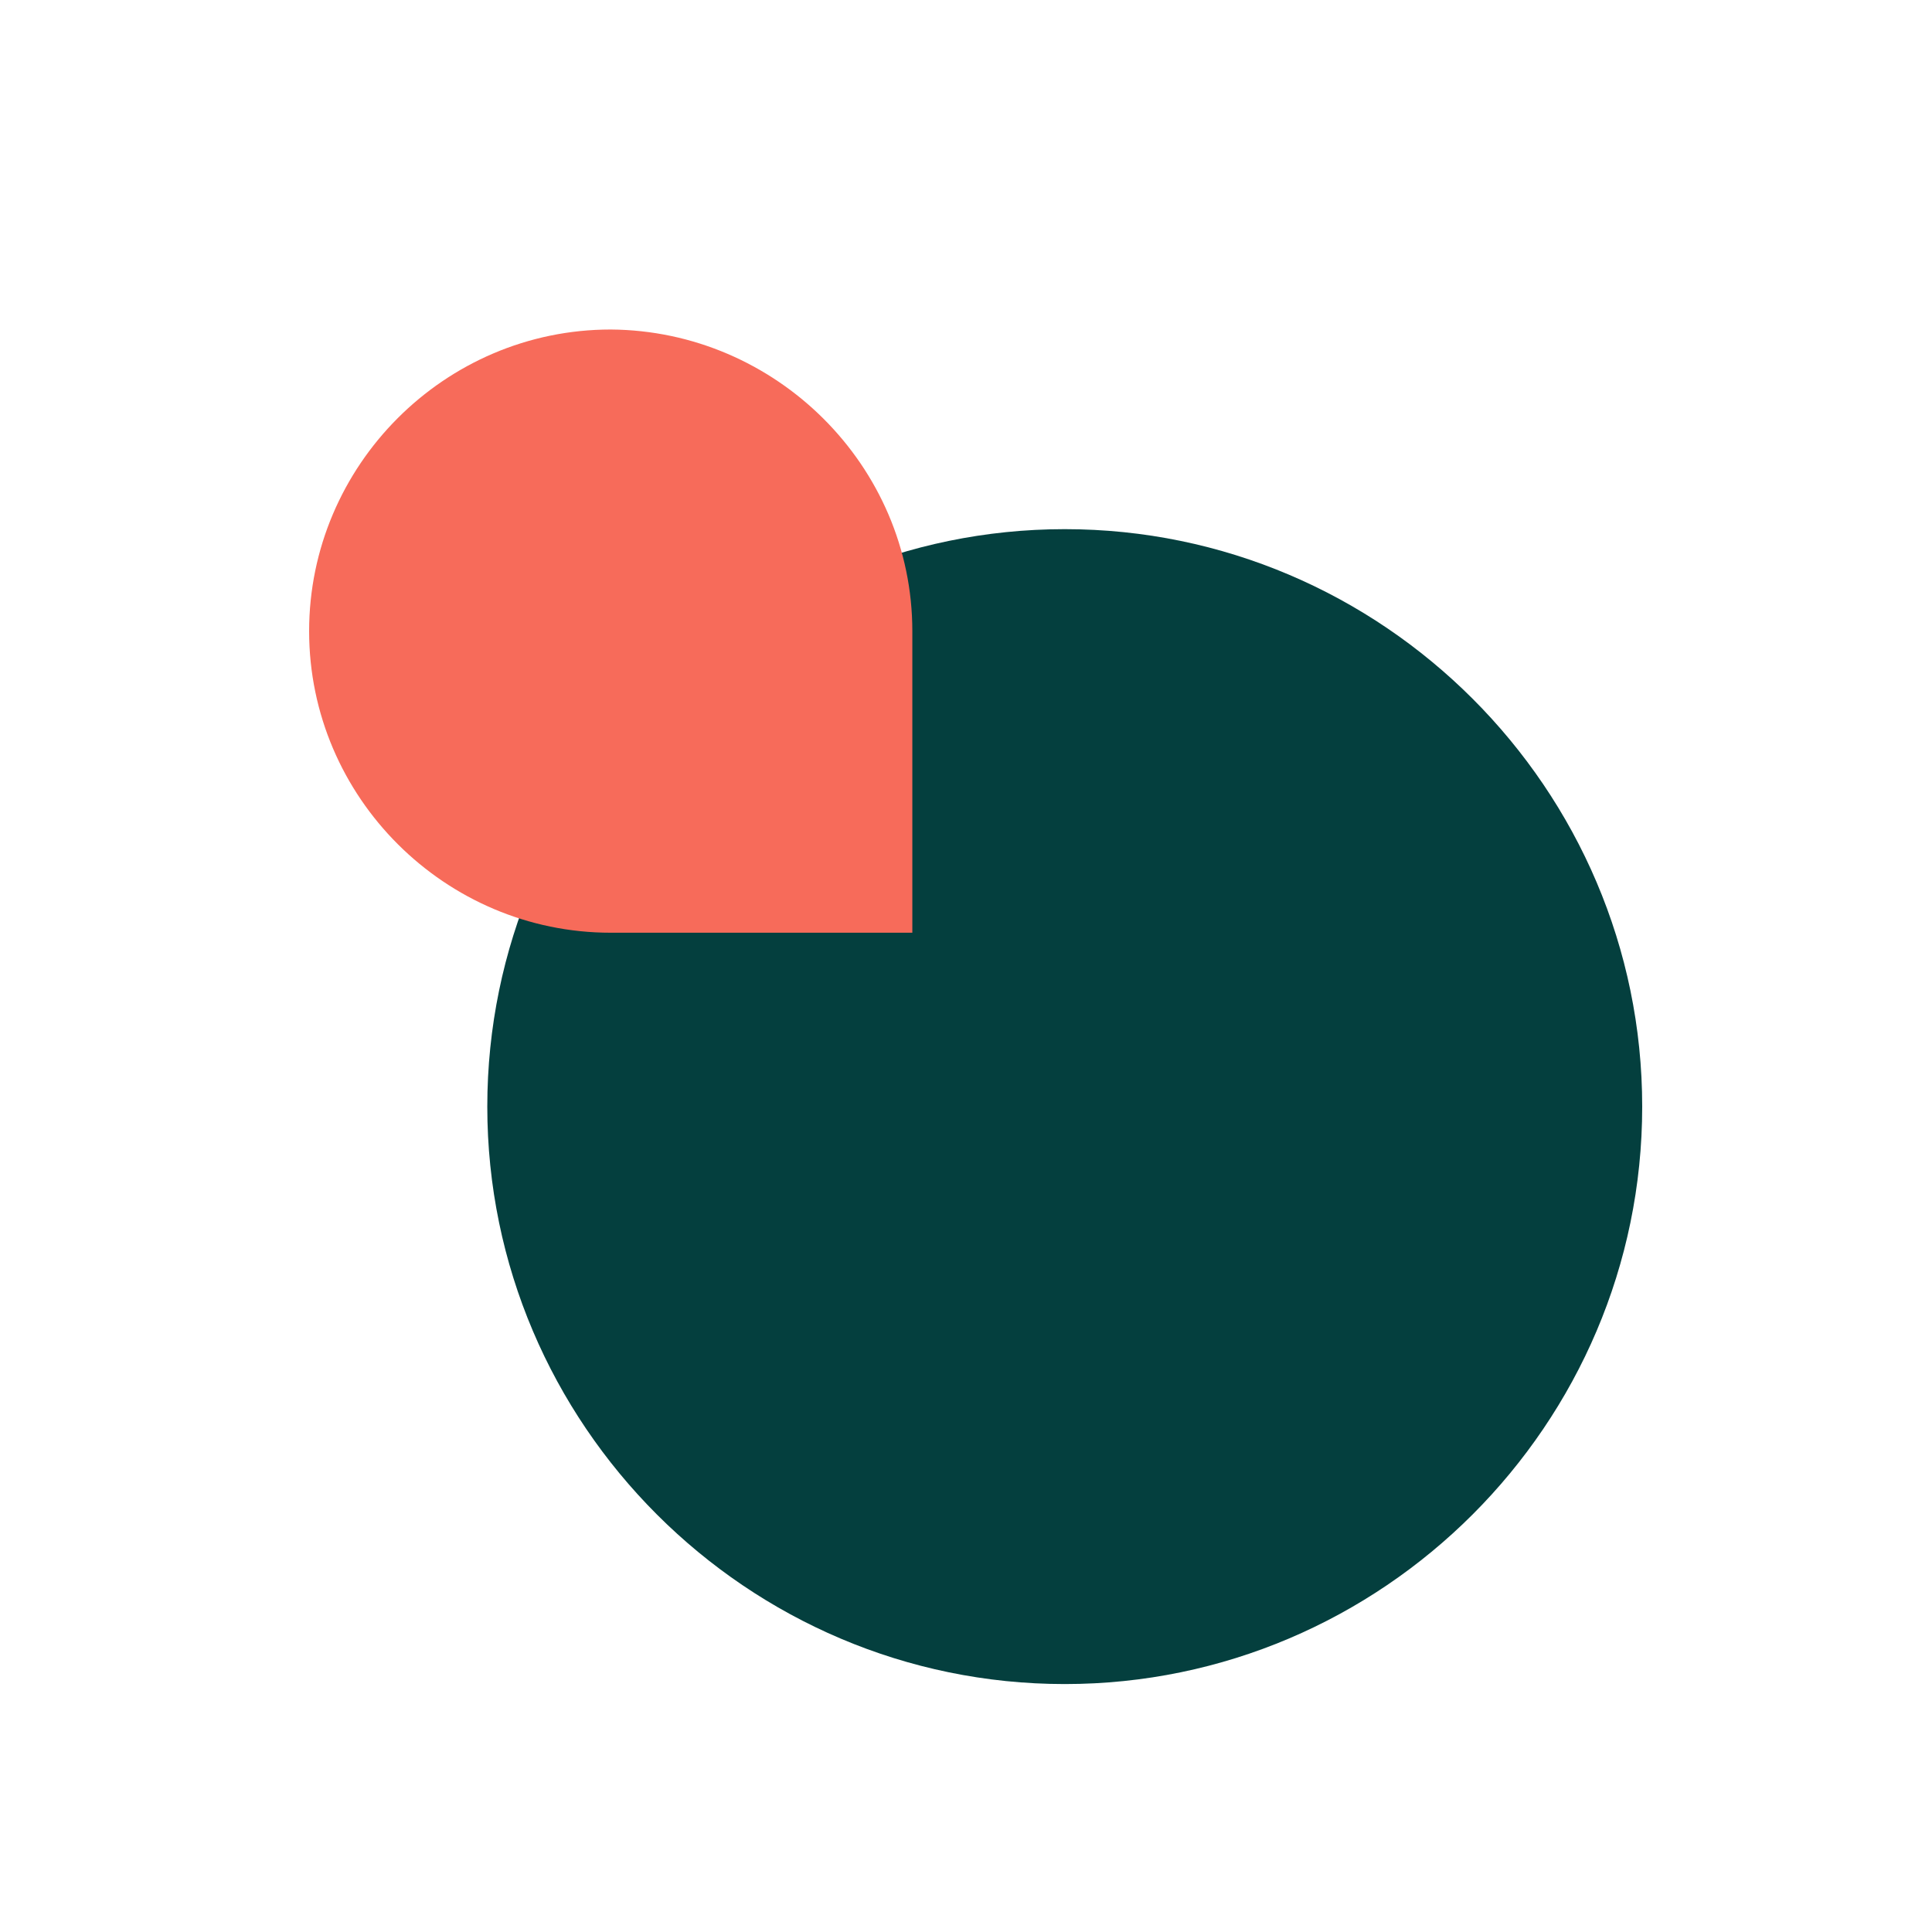
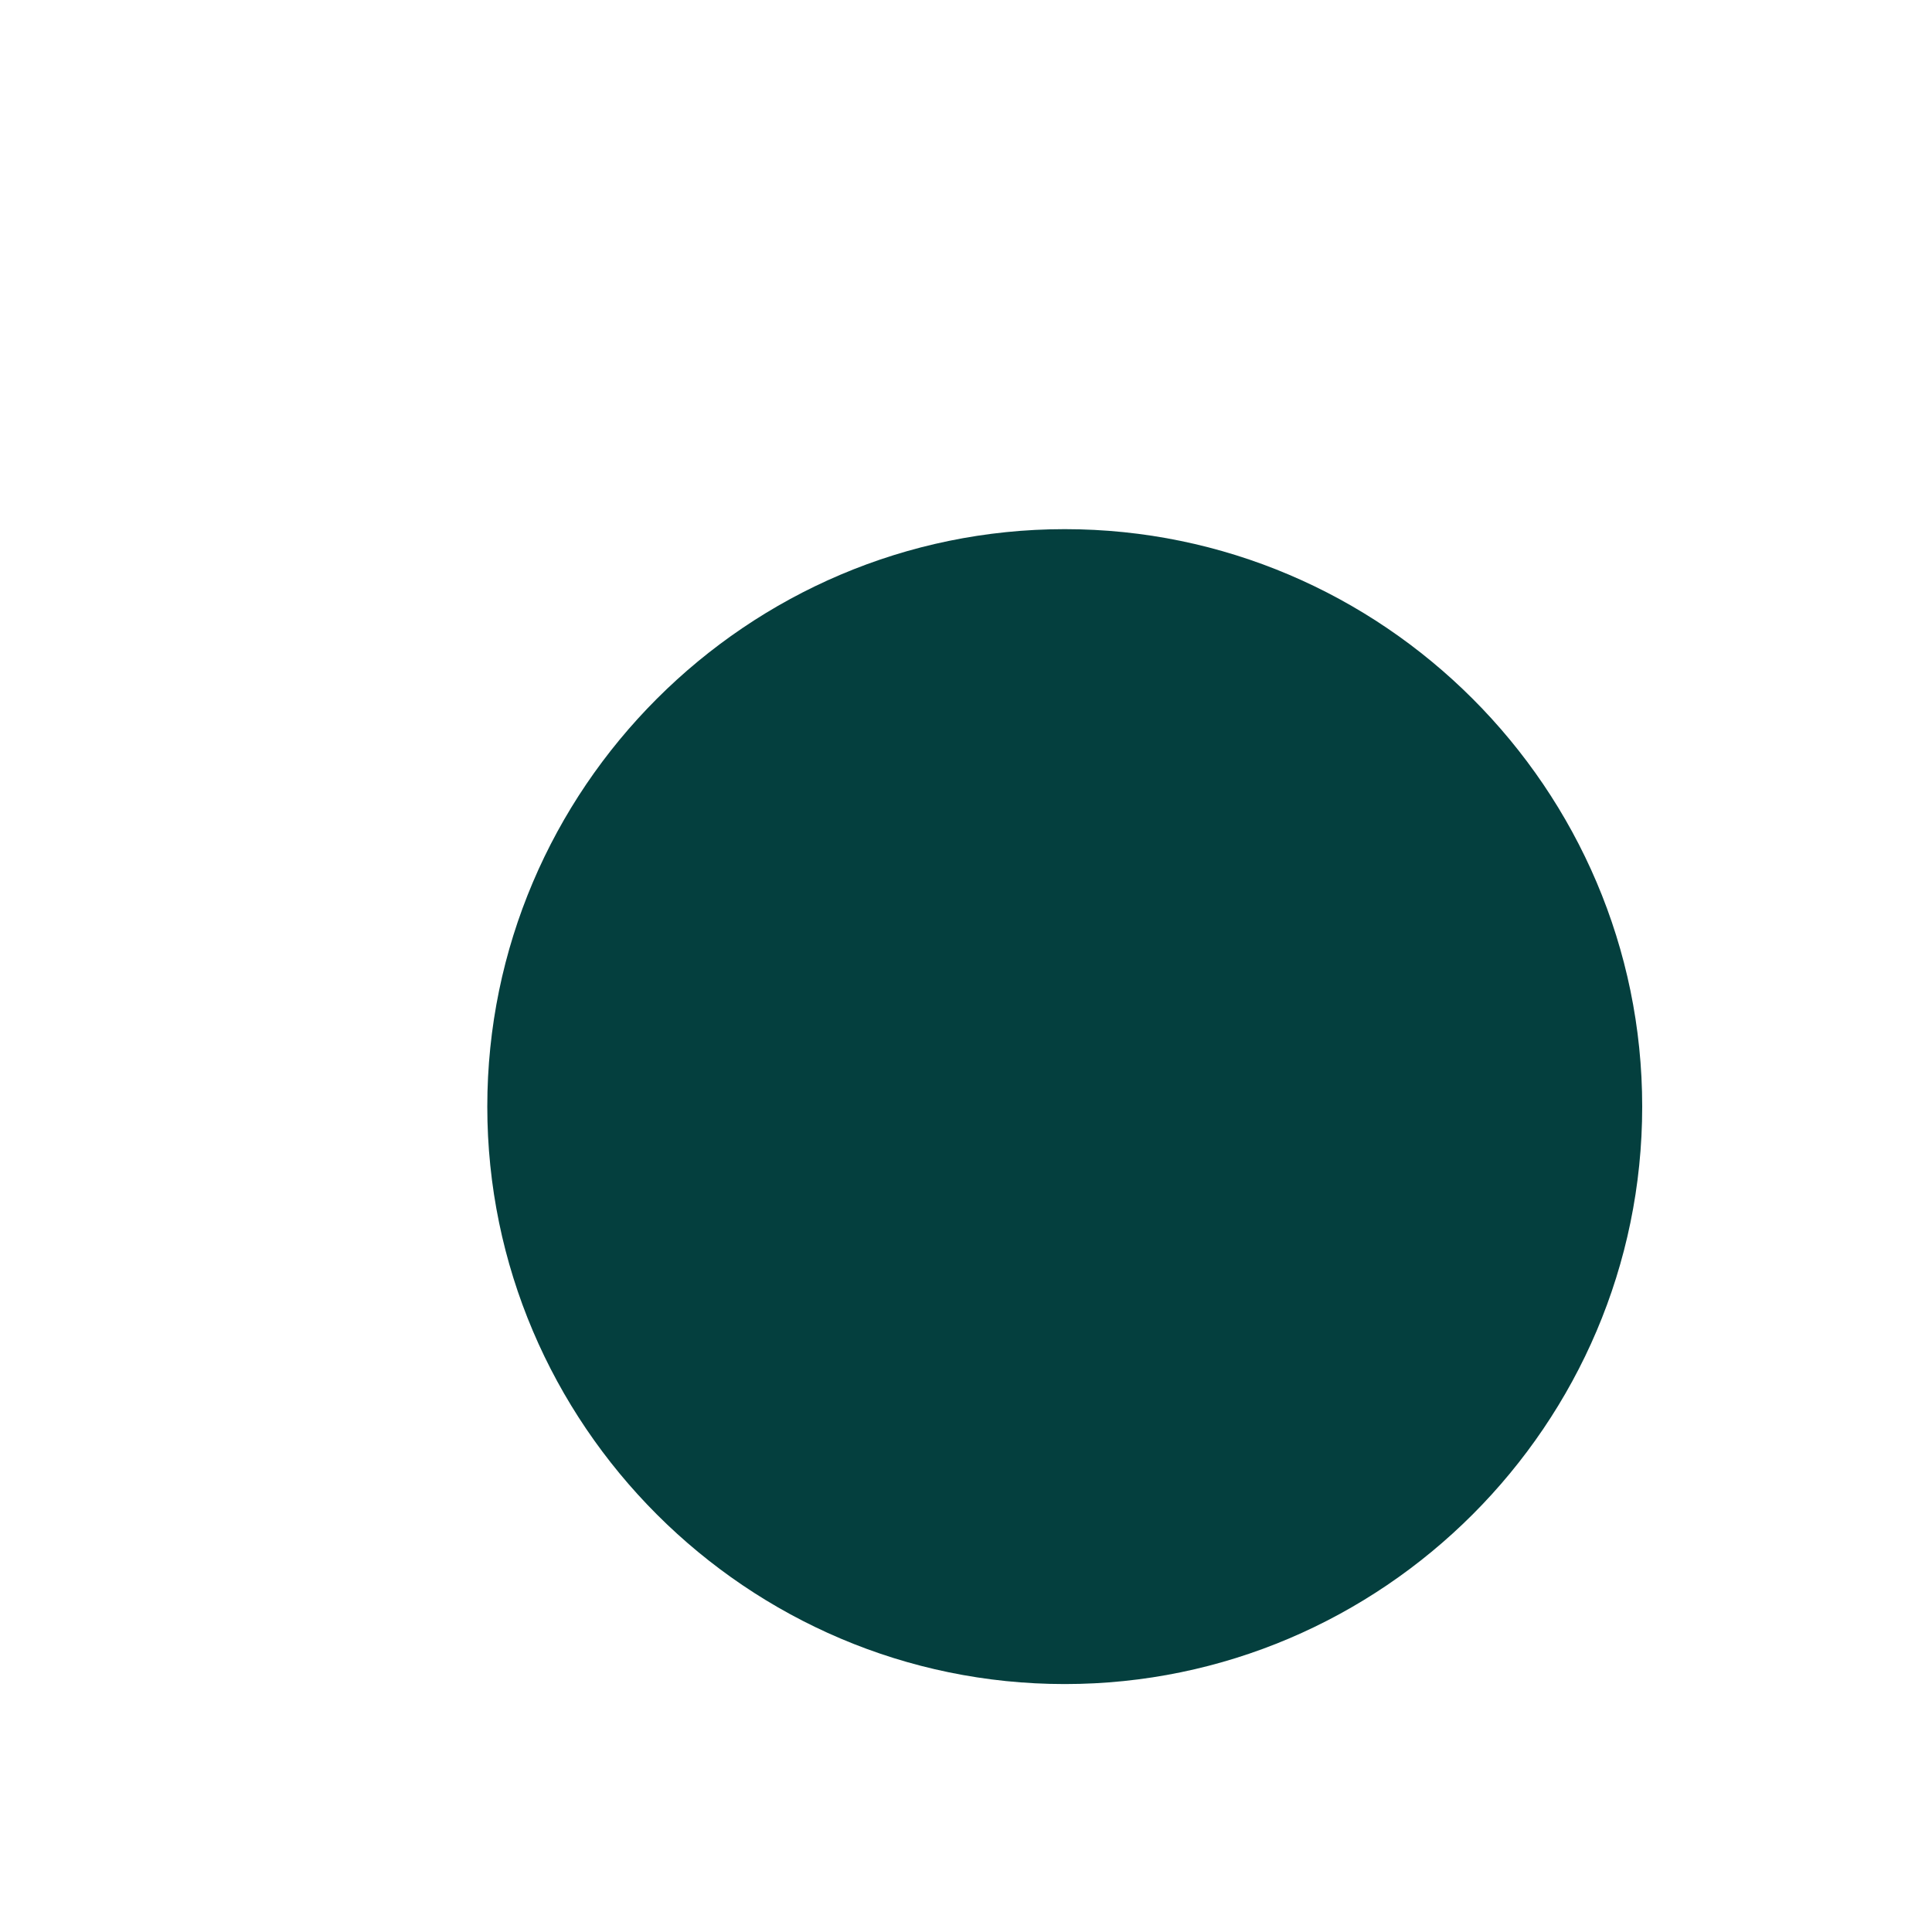
<svg xmlns="http://www.w3.org/2000/svg" version="1.1" id="Layer_1" x="0px" y="0px" viewBox="0 0 180 180" style="enable-background:new 0 0 180 180;" xml:space="preserve">
  <style type="text/css">
	.st0{fill:#043F3E;}
	.st1{fill:#F76B5A;}
</style>
-   <path class="st0" d="M99.2,156.9L99.2,156.9c-29.6,0-53.8-24.2-53.8-53.8v0c0-29.6,24.2-53.8,53.8-53.8h0  c29.6,0,53.8,24.2,53.8,53.8v0C153,132.7,128.8,156.9,99.2,156.9z" />
-   <path class="st1" d="M85,86.9H56.9c-15.4,0-28.1-12.6-28.1-28.1v0c0-15.4,12.6-28.1,28.1-28.1h0C72.3,30.8,85,43.4,85,58.8V86.9z" />
+   <path class="st0" d="M99.2,156.9c-29.6,0-53.8-24.2-53.8-53.8v0c0-29.6,24.2-53.8,53.8-53.8h0  c29.6,0,53.8,24.2,53.8,53.8v0C153,132.7,128.8,156.9,99.2,156.9z" />
</svg>